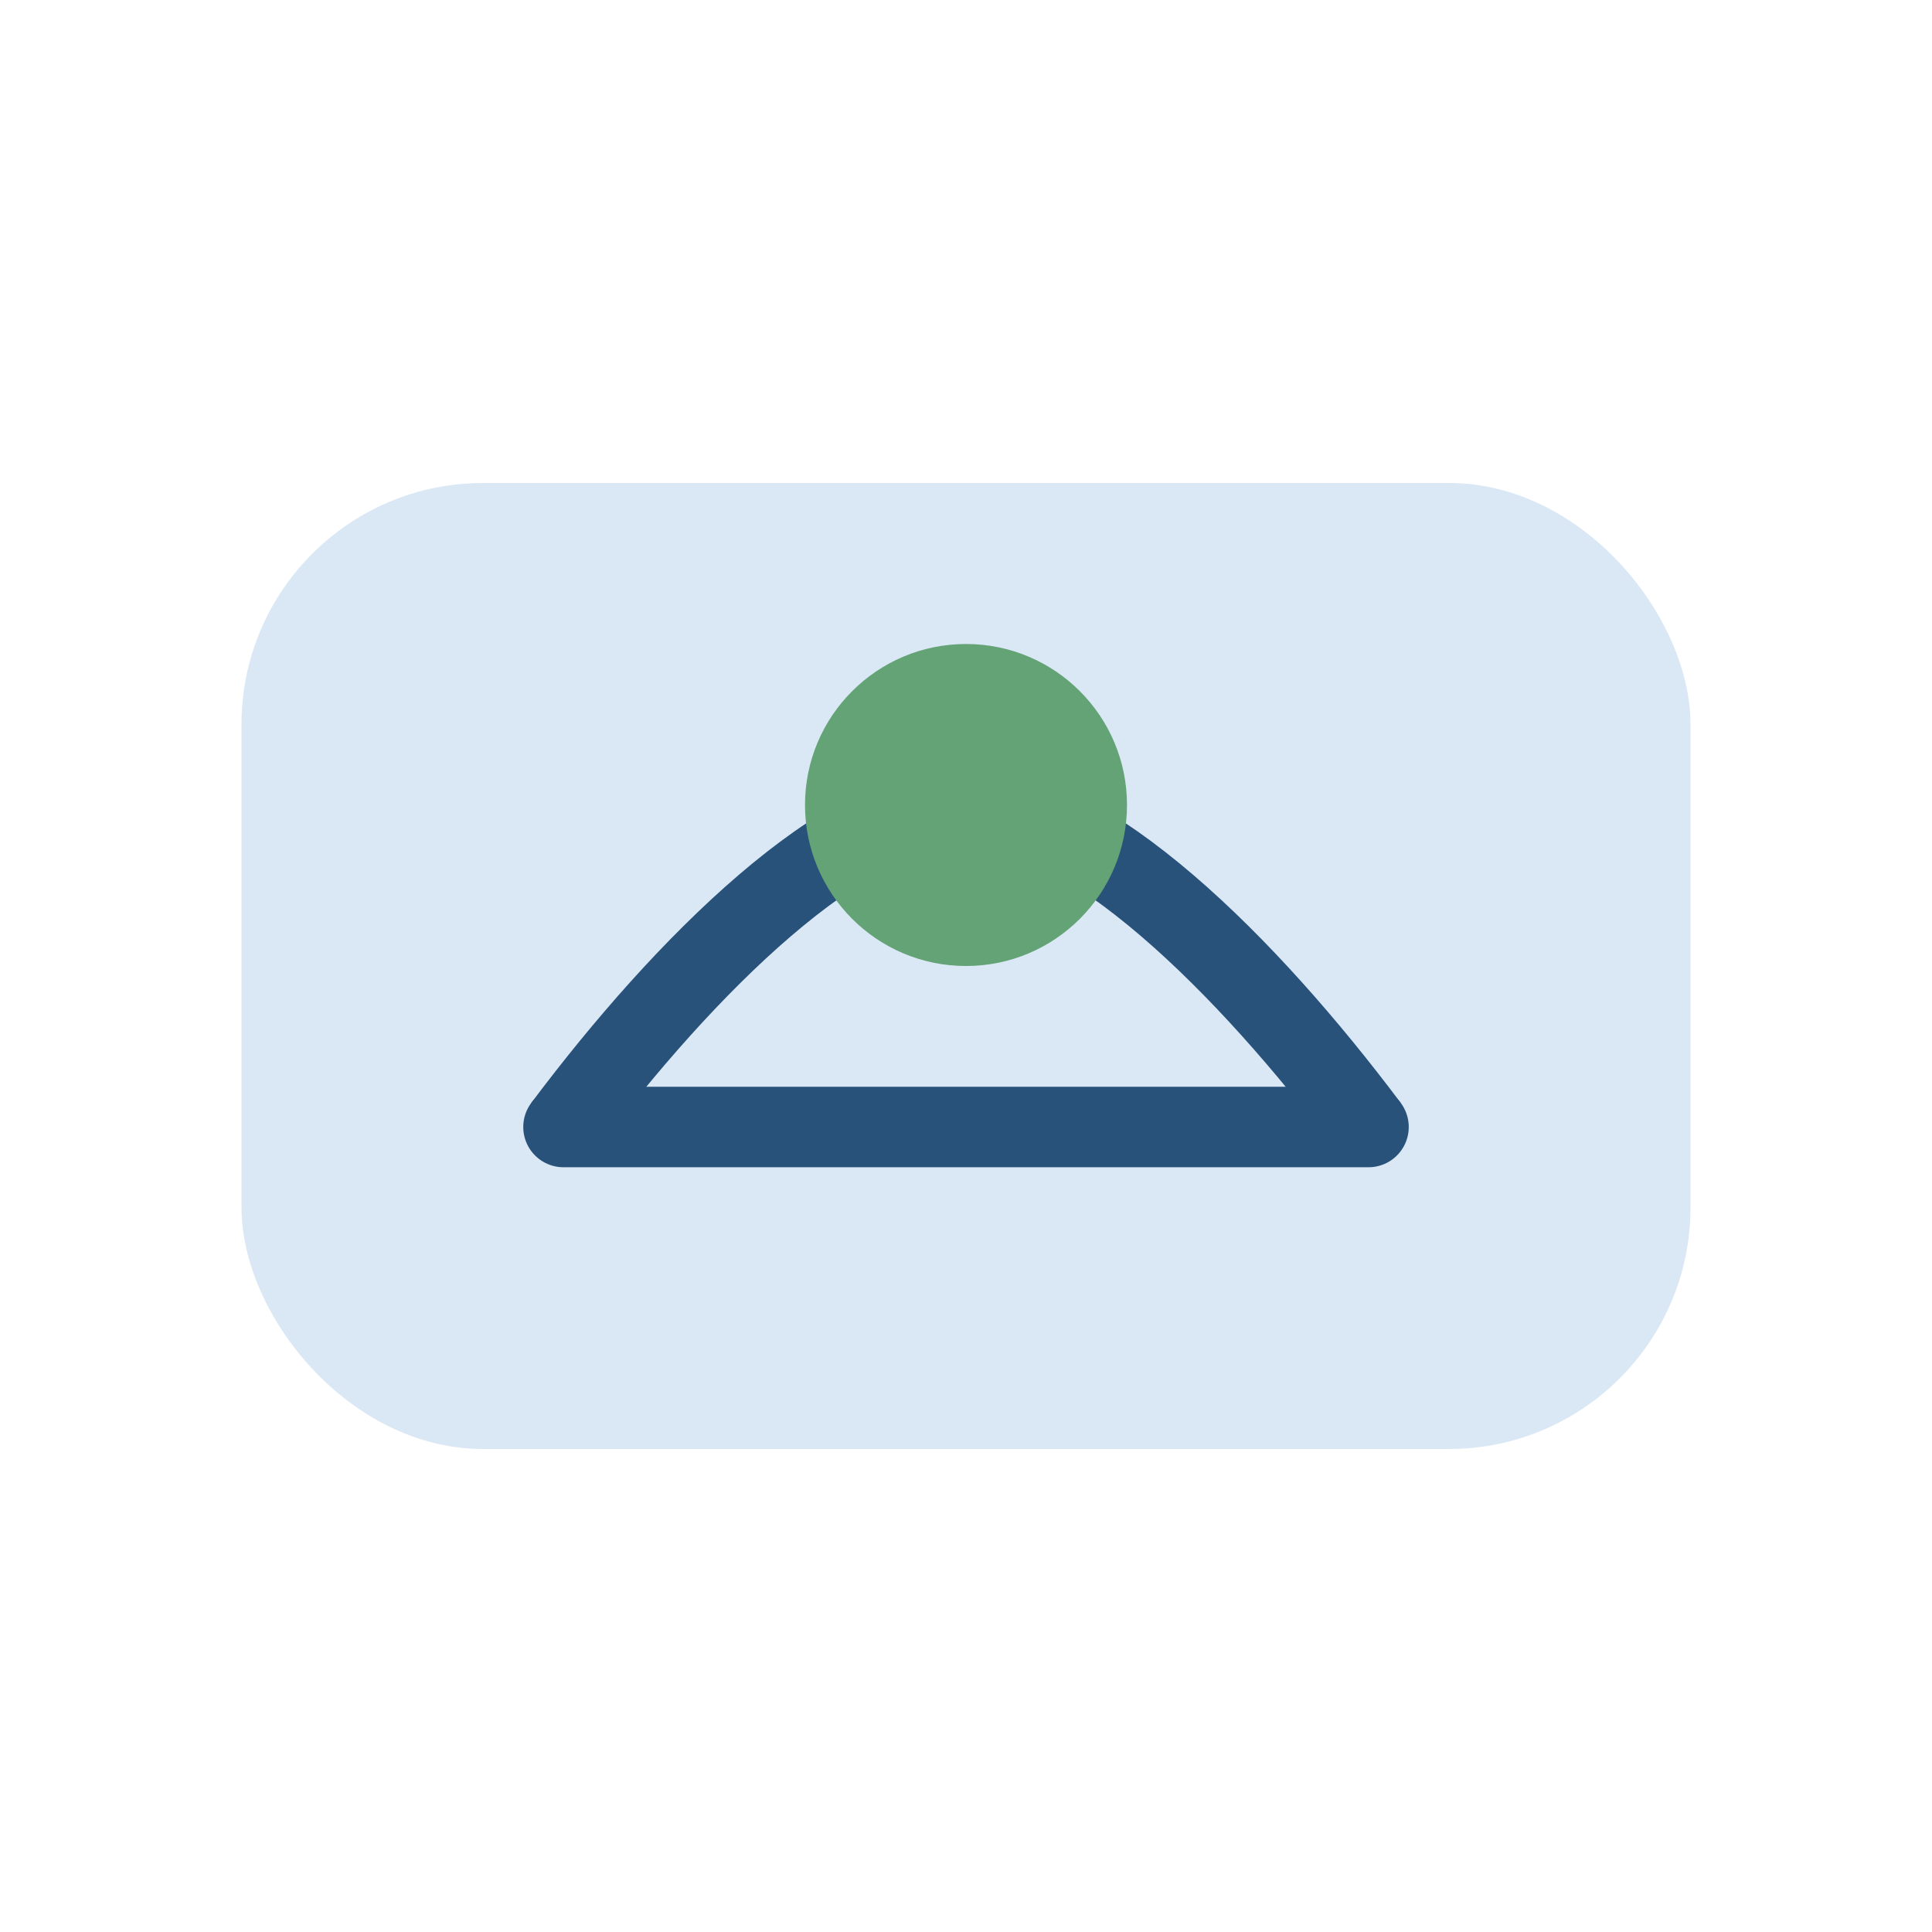
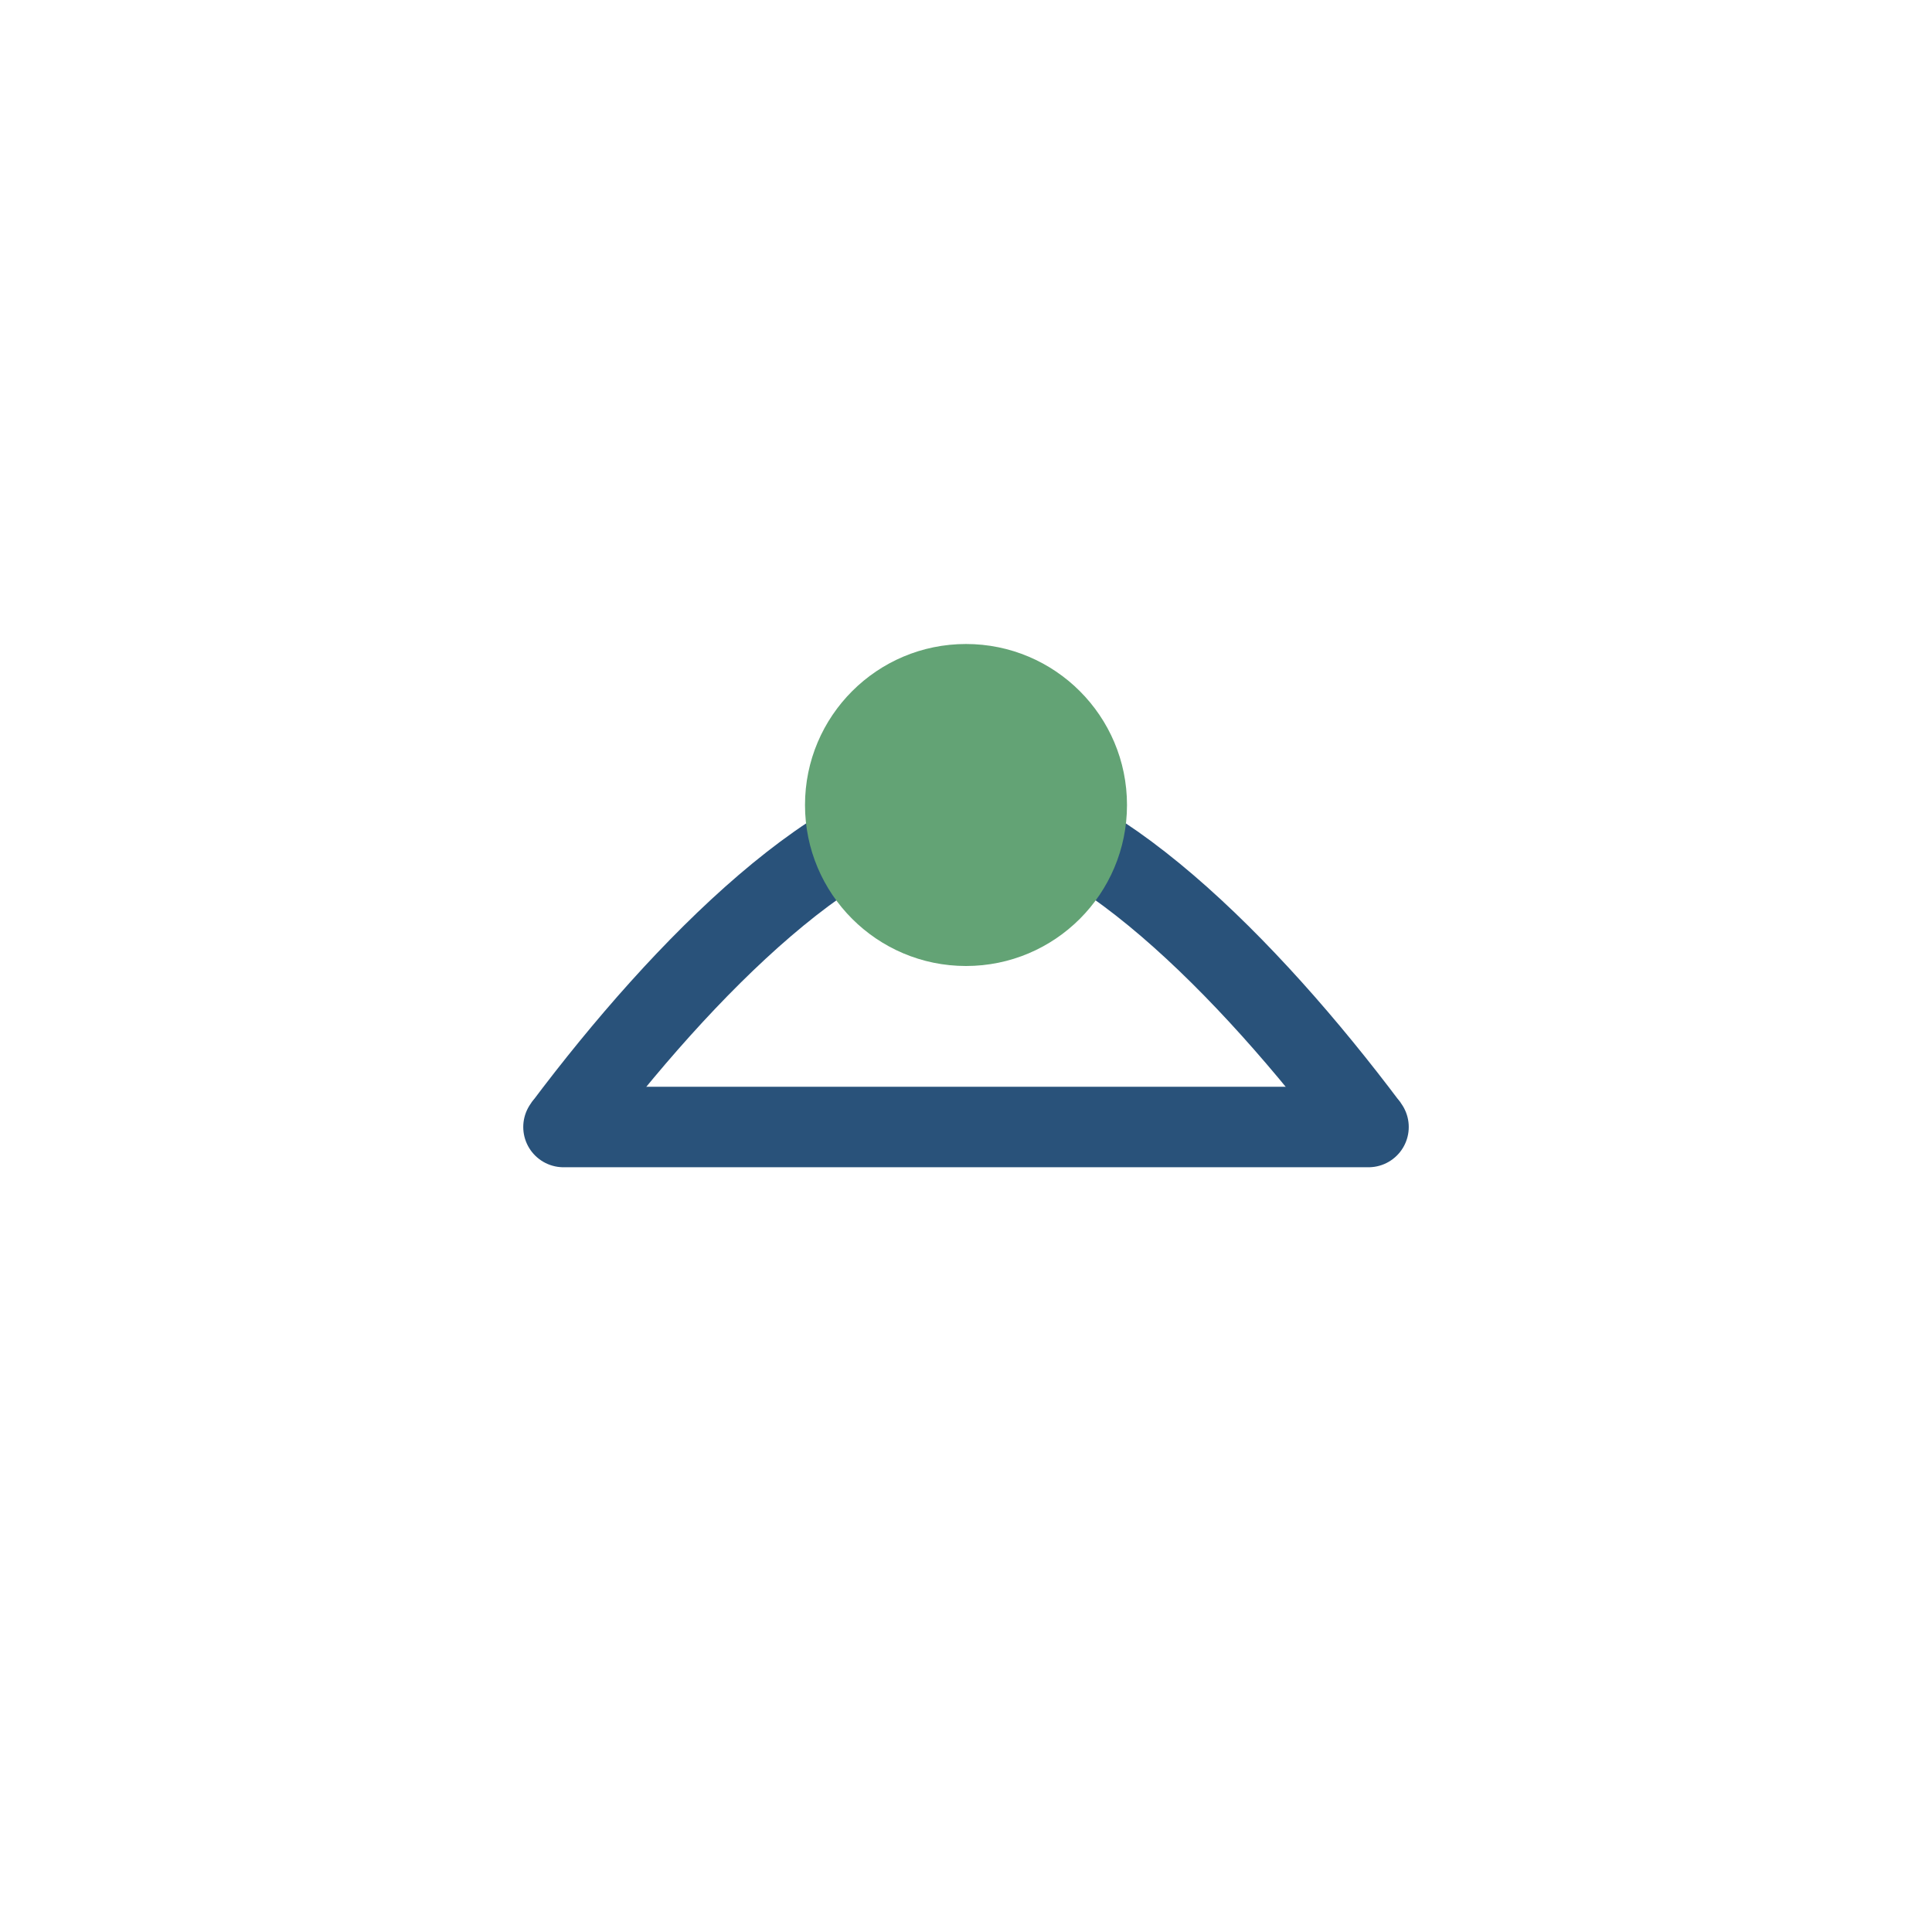
<svg xmlns="http://www.w3.org/2000/svg" width="48" height="48" viewBox="0 0 48 48">
-   <rect x="6" y="12" width="36" height="24" rx="6" fill="#DAE8F5" />
  <path d="M14 28c3-4 7-8 10-8s7 4 10 8" fill="none" stroke="#29527A" stroke-width="2" />
  <circle cx="24" cy="20" r="4" fill="#63A375" />
  <path d="M14 28h20" stroke="#29527A" stroke-width="2" stroke-linecap="round" />
</svg>